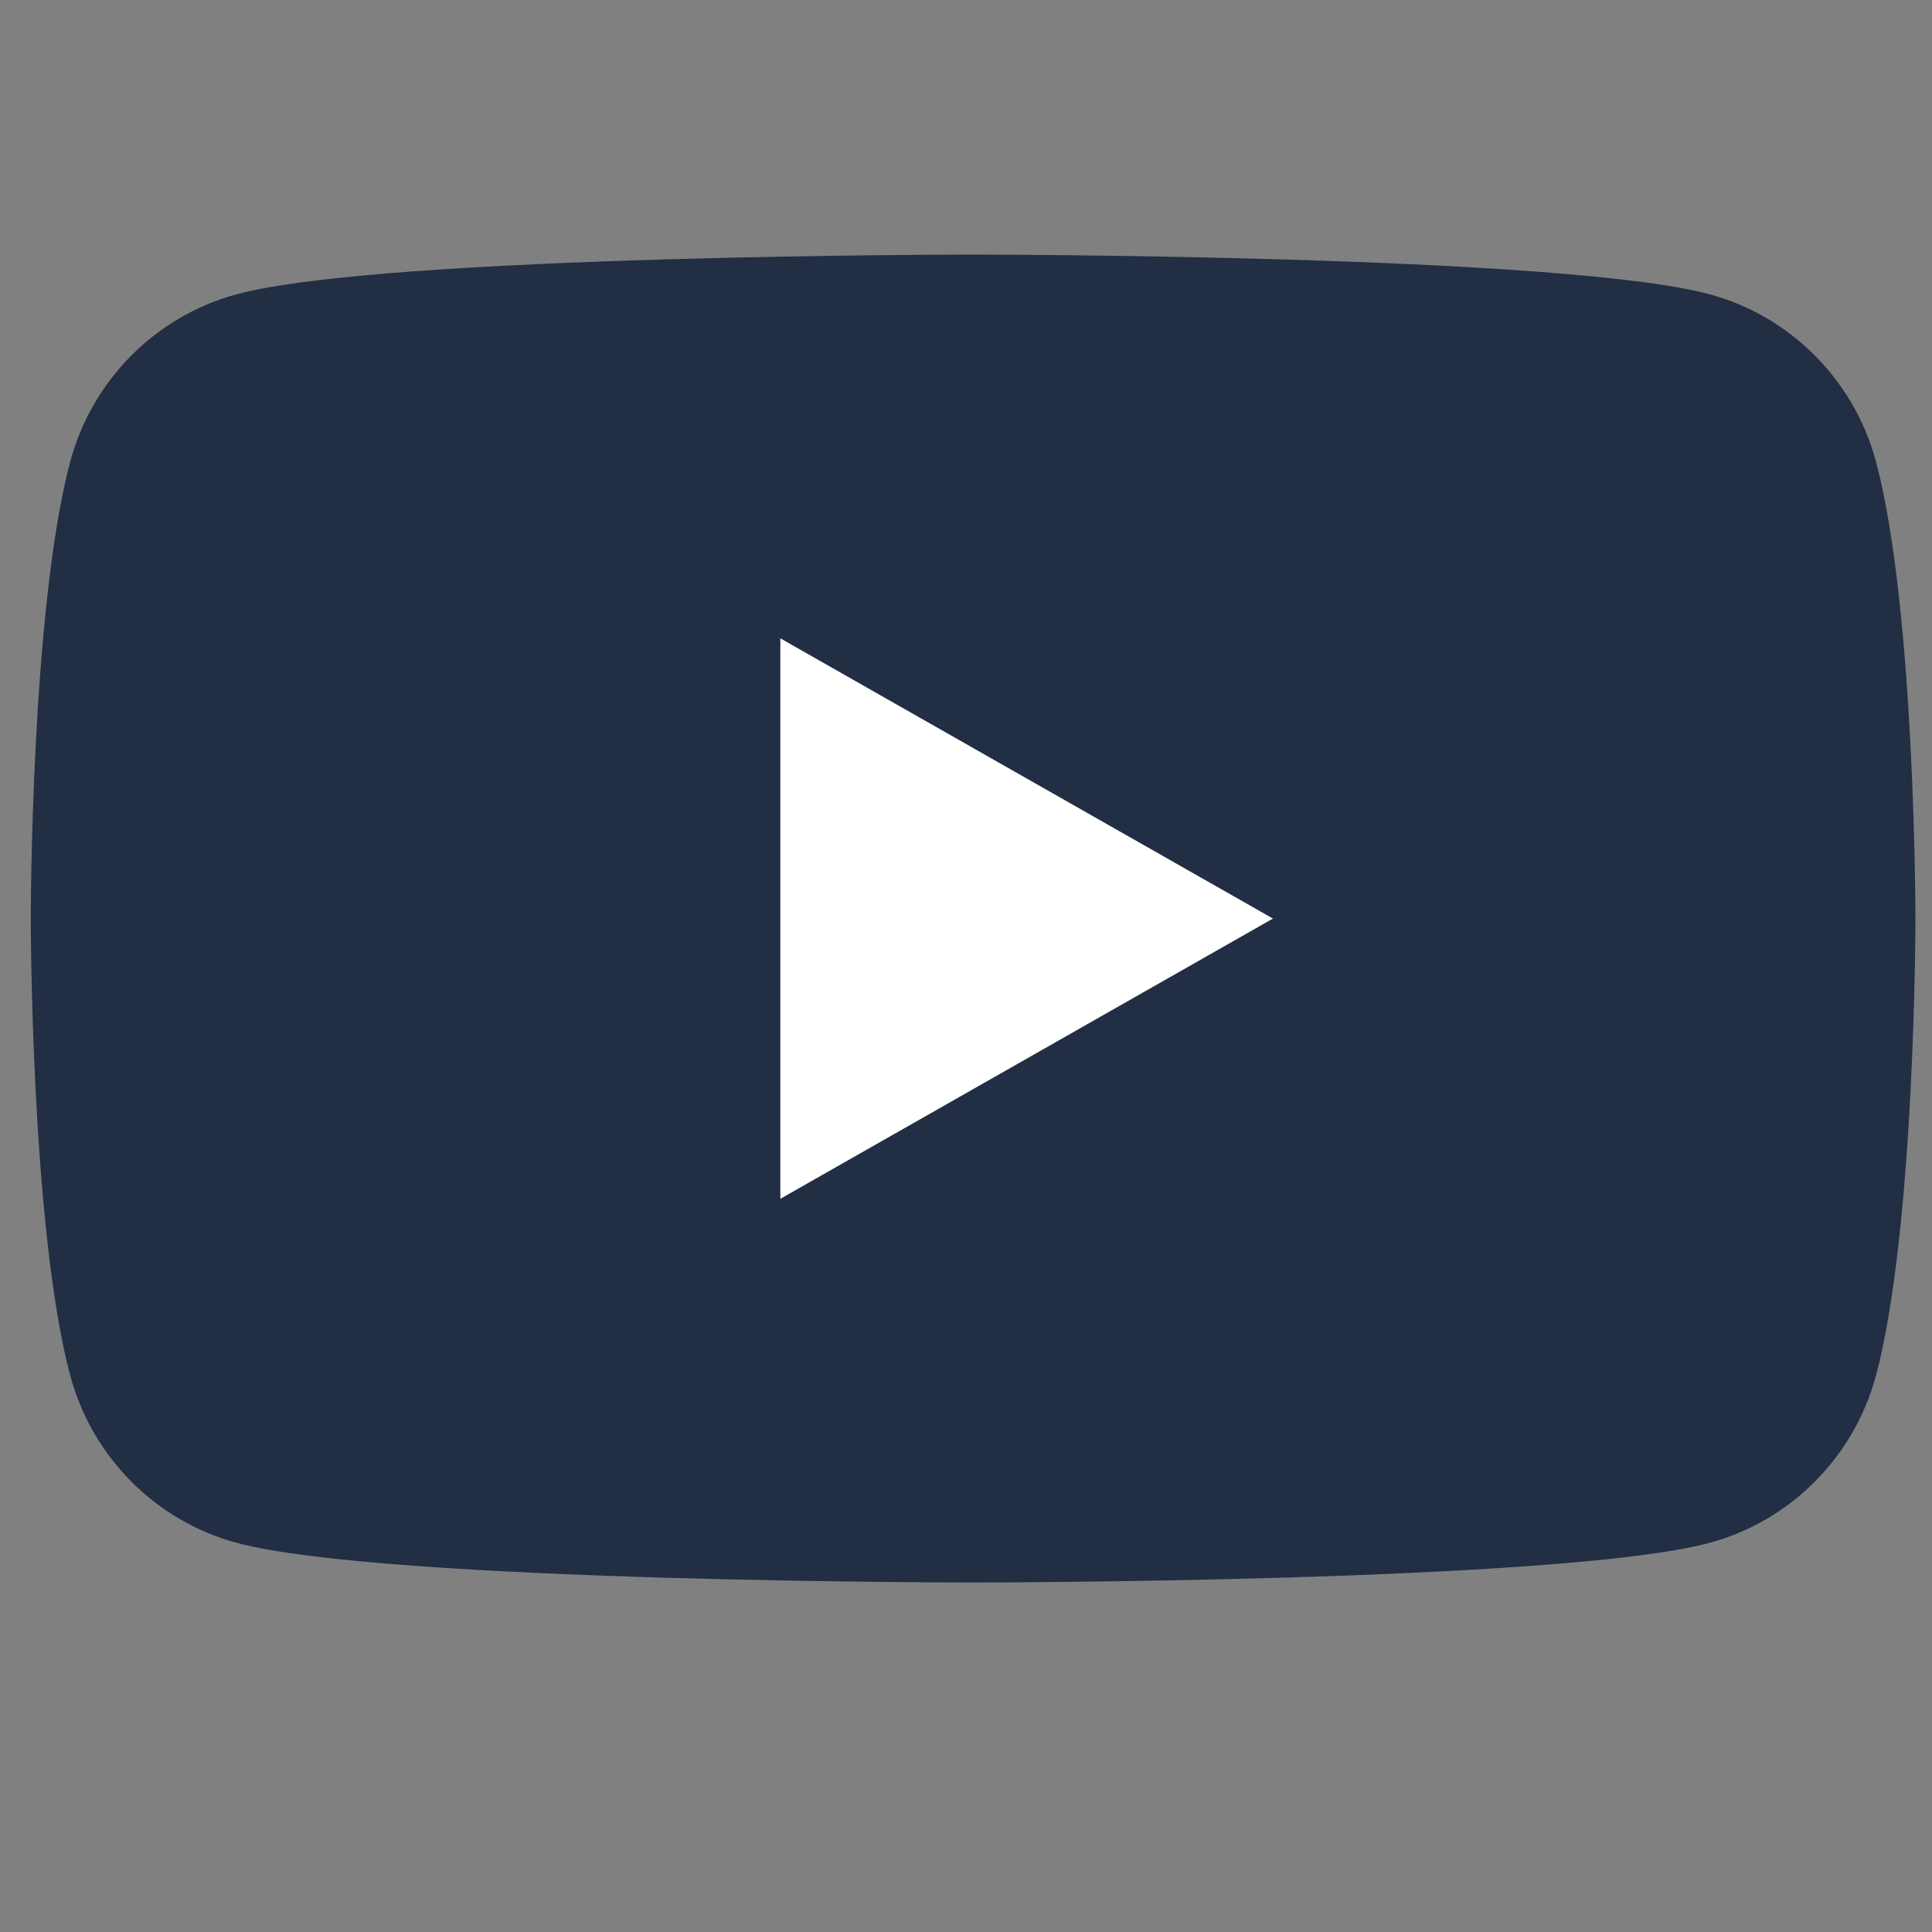
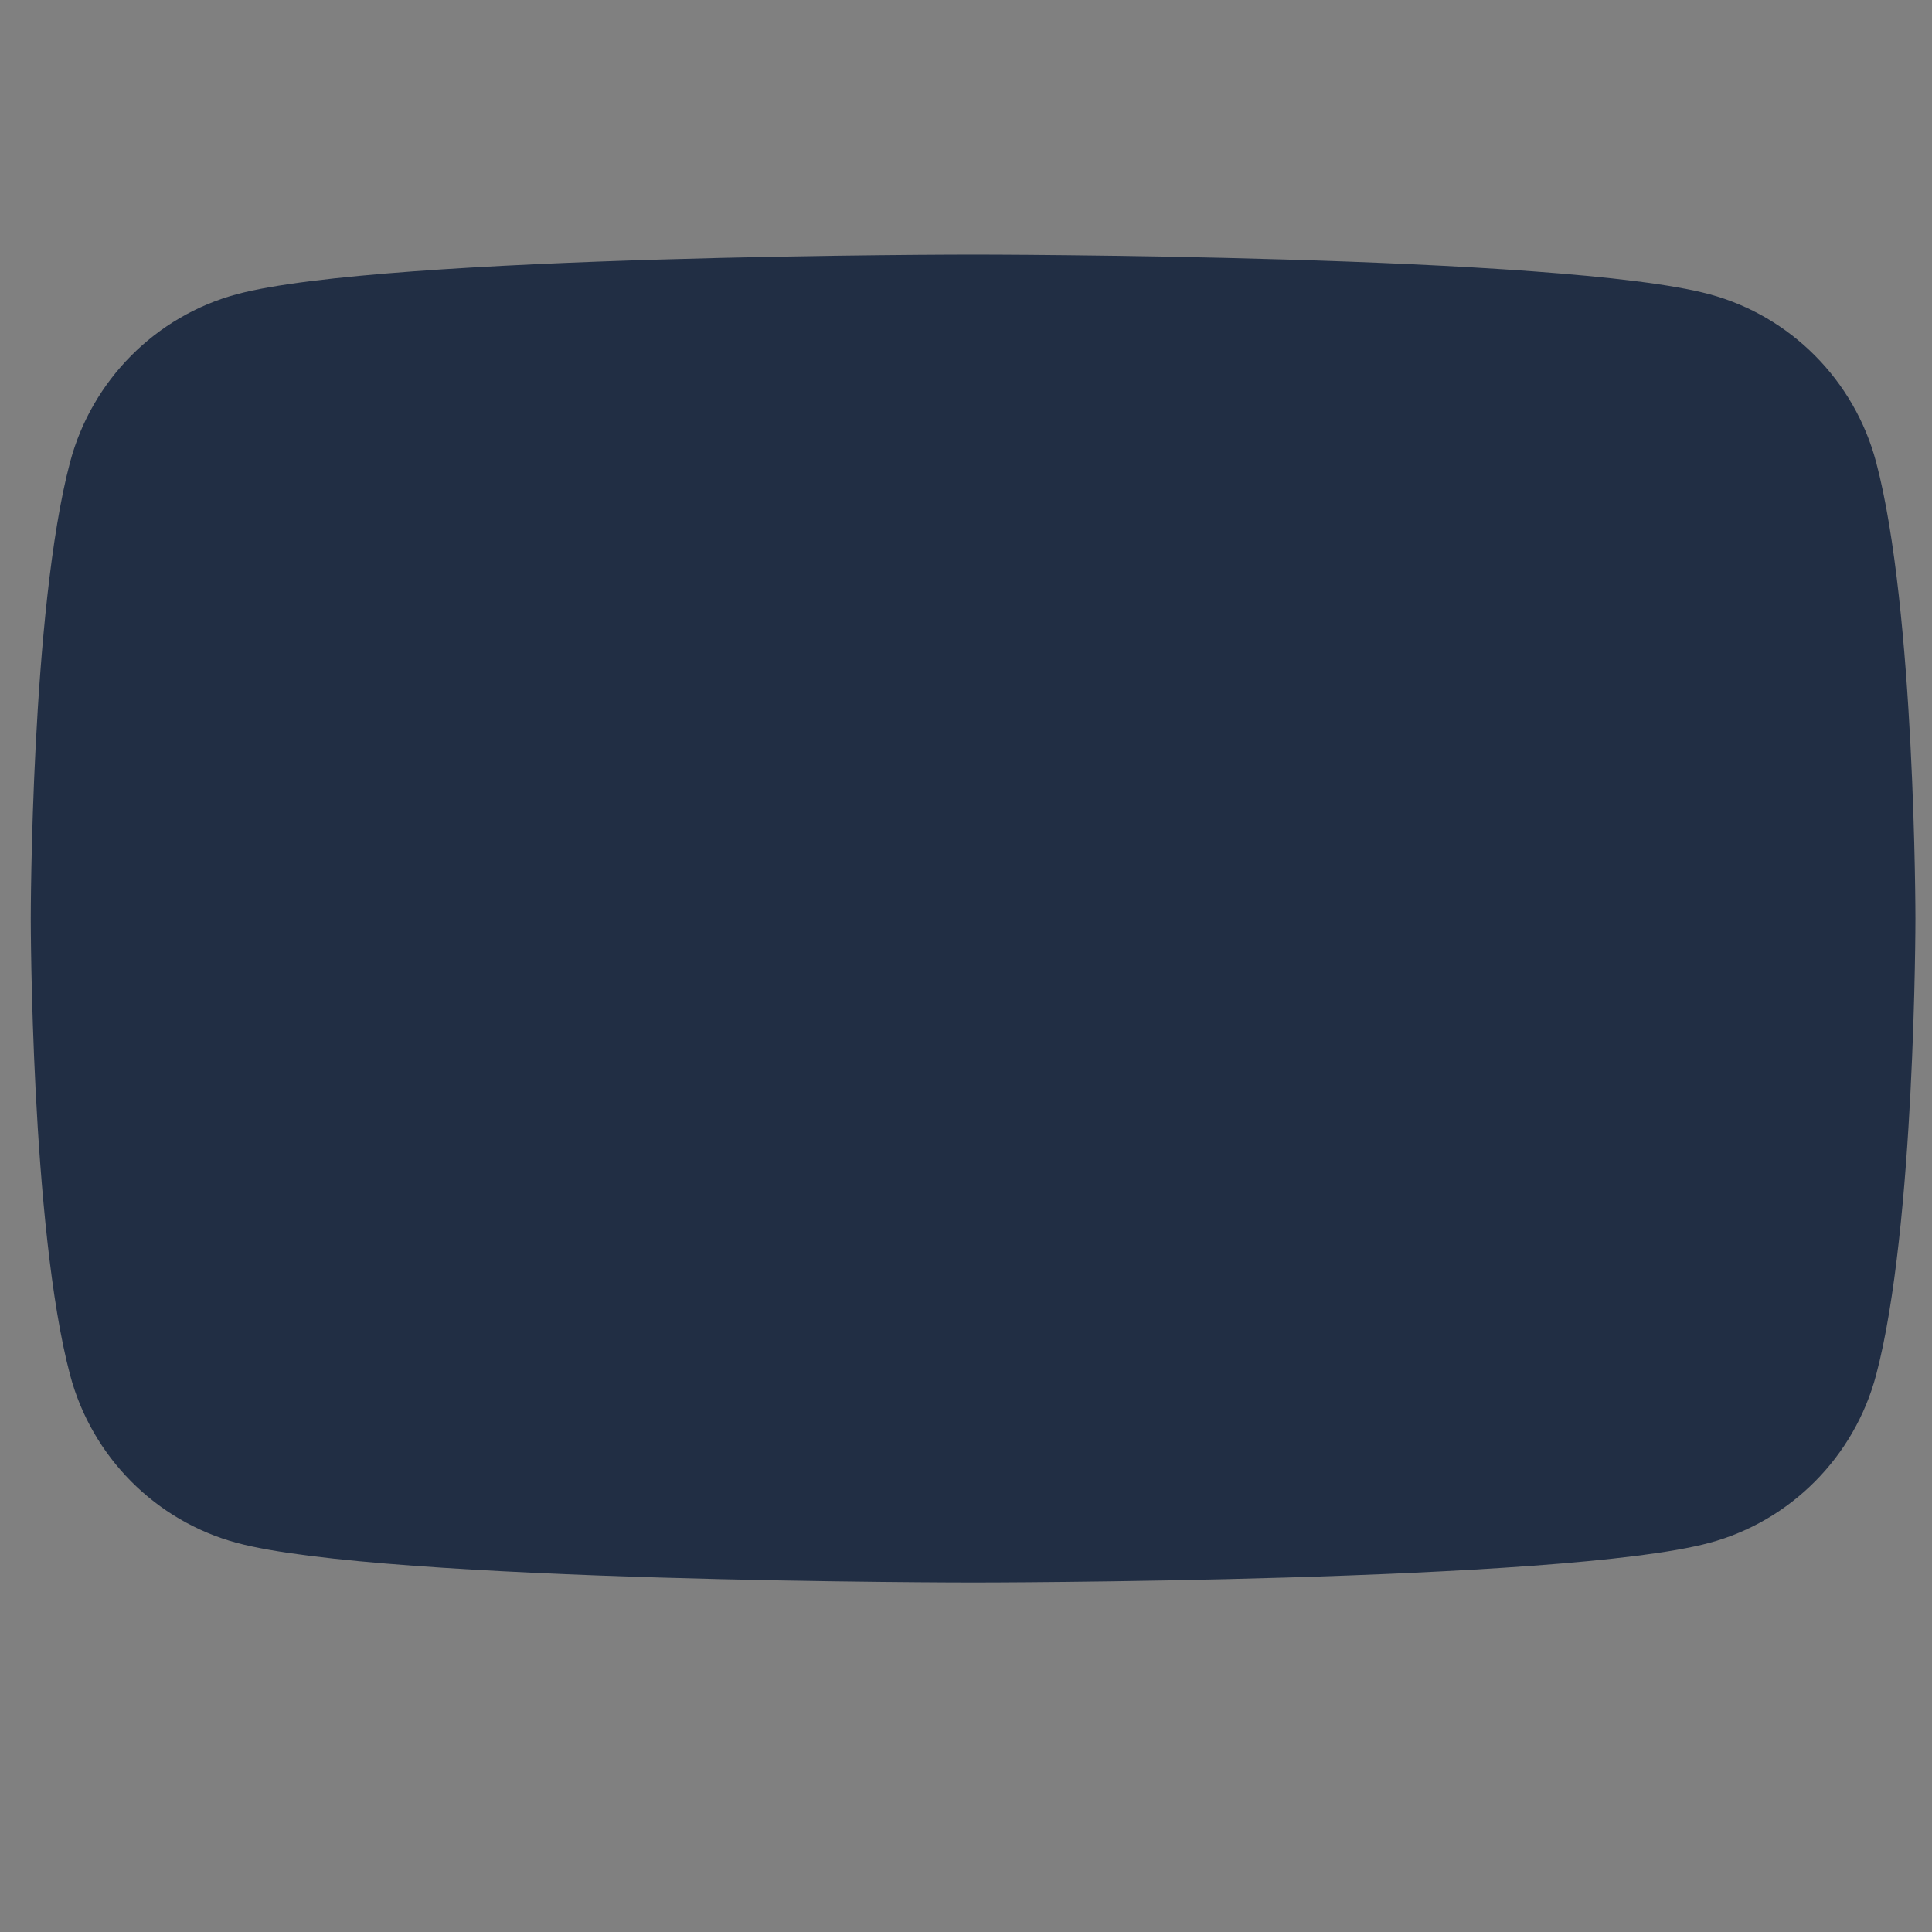
<svg xmlns="http://www.w3.org/2000/svg" width="40" height="40" viewBox="0 0 40 40" fill="none">
  <rect x="0" y="0" width="40" height="40" fill="#808080" stroke="none" />
  <path d="M38.842 9.564C38.393 7.875 37.071 6.544 35.392 6.092C32.349 5.271 20.147 5.271 20.147 5.271C20.147 5.271 7.945 5.271 4.902 6.092C3.223 6.544 1.901 7.875 1.452 9.564C0.637 12.627 0.637 19.018 0.637 19.018C0.637 19.018 0.637 25.408 1.452 28.471C1.901 30.161 3.223 31.491 4.902 31.943C7.945 32.764 20.147 32.764 20.147 32.764C20.147 32.764 32.349 32.764 35.392 31.943C37.071 31.491 38.393 30.161 38.842 28.471C39.657 25.408 39.657 19.018 39.657 19.018C39.657 19.018 39.657 12.627 38.842 9.564Z" fill="#212E44" />
-   <path d="M16.156 24.82L26.355 19.018L16.156 13.216V24.82Z" fill="white" />
</svg>